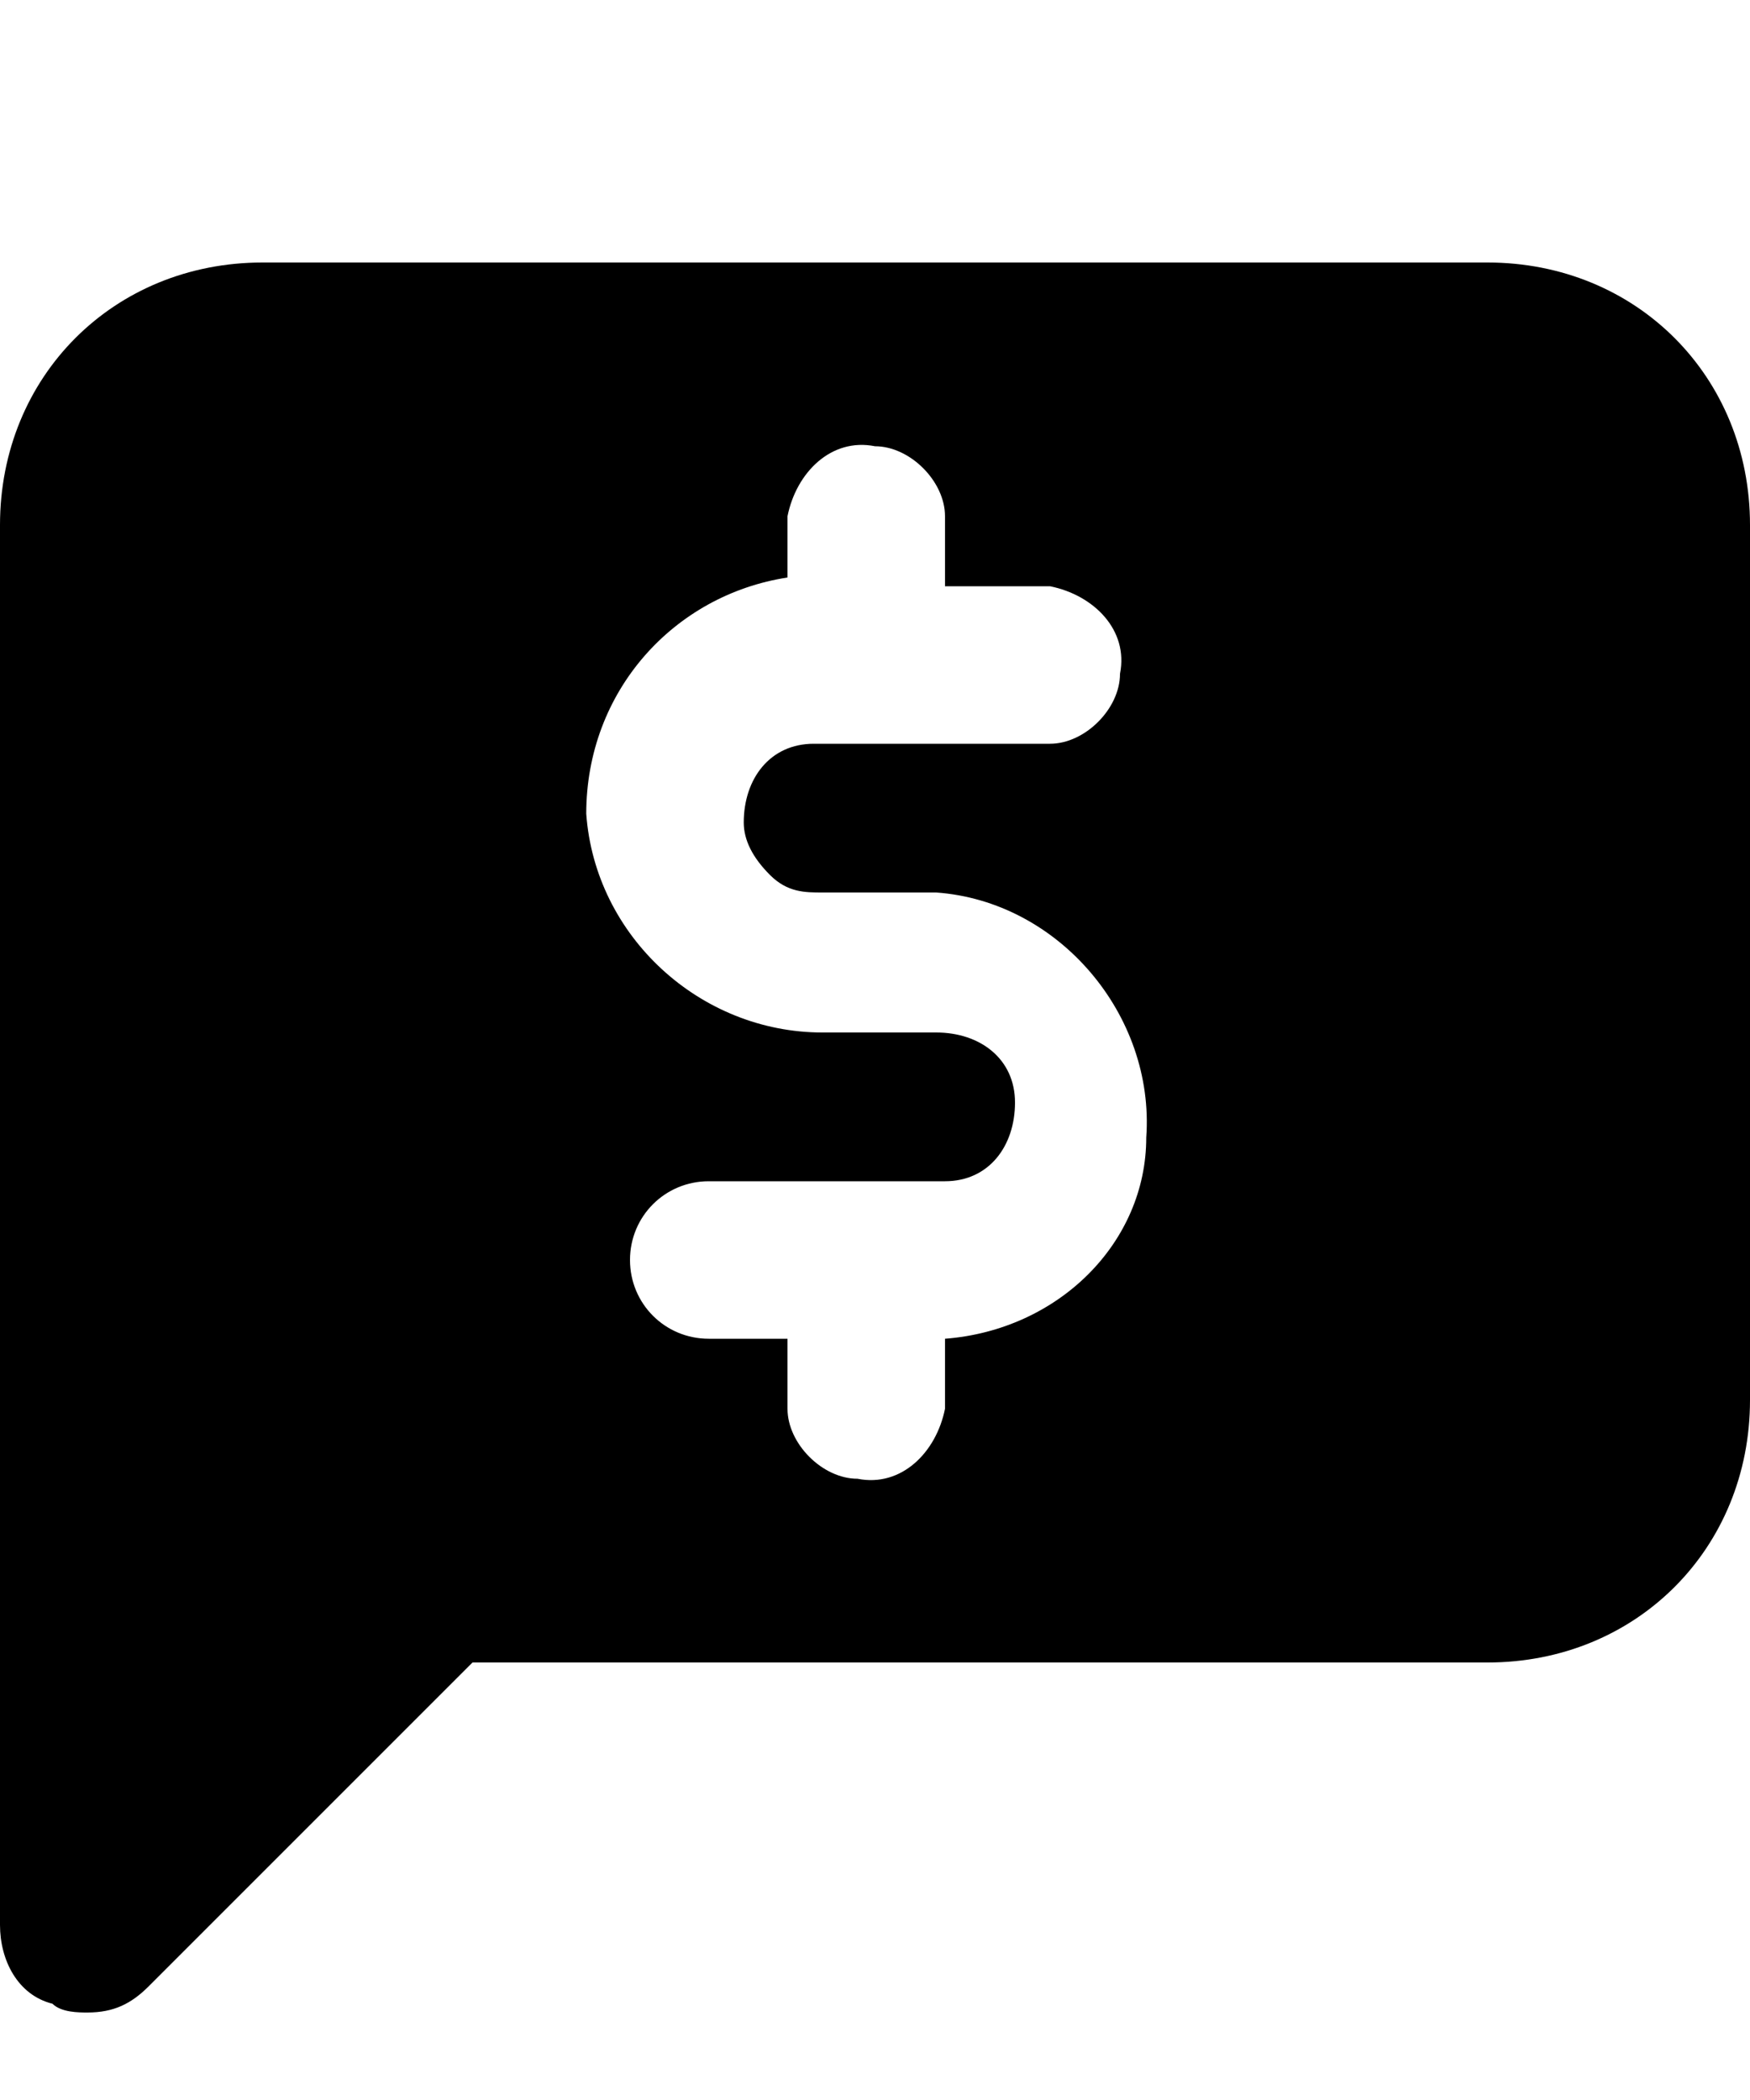
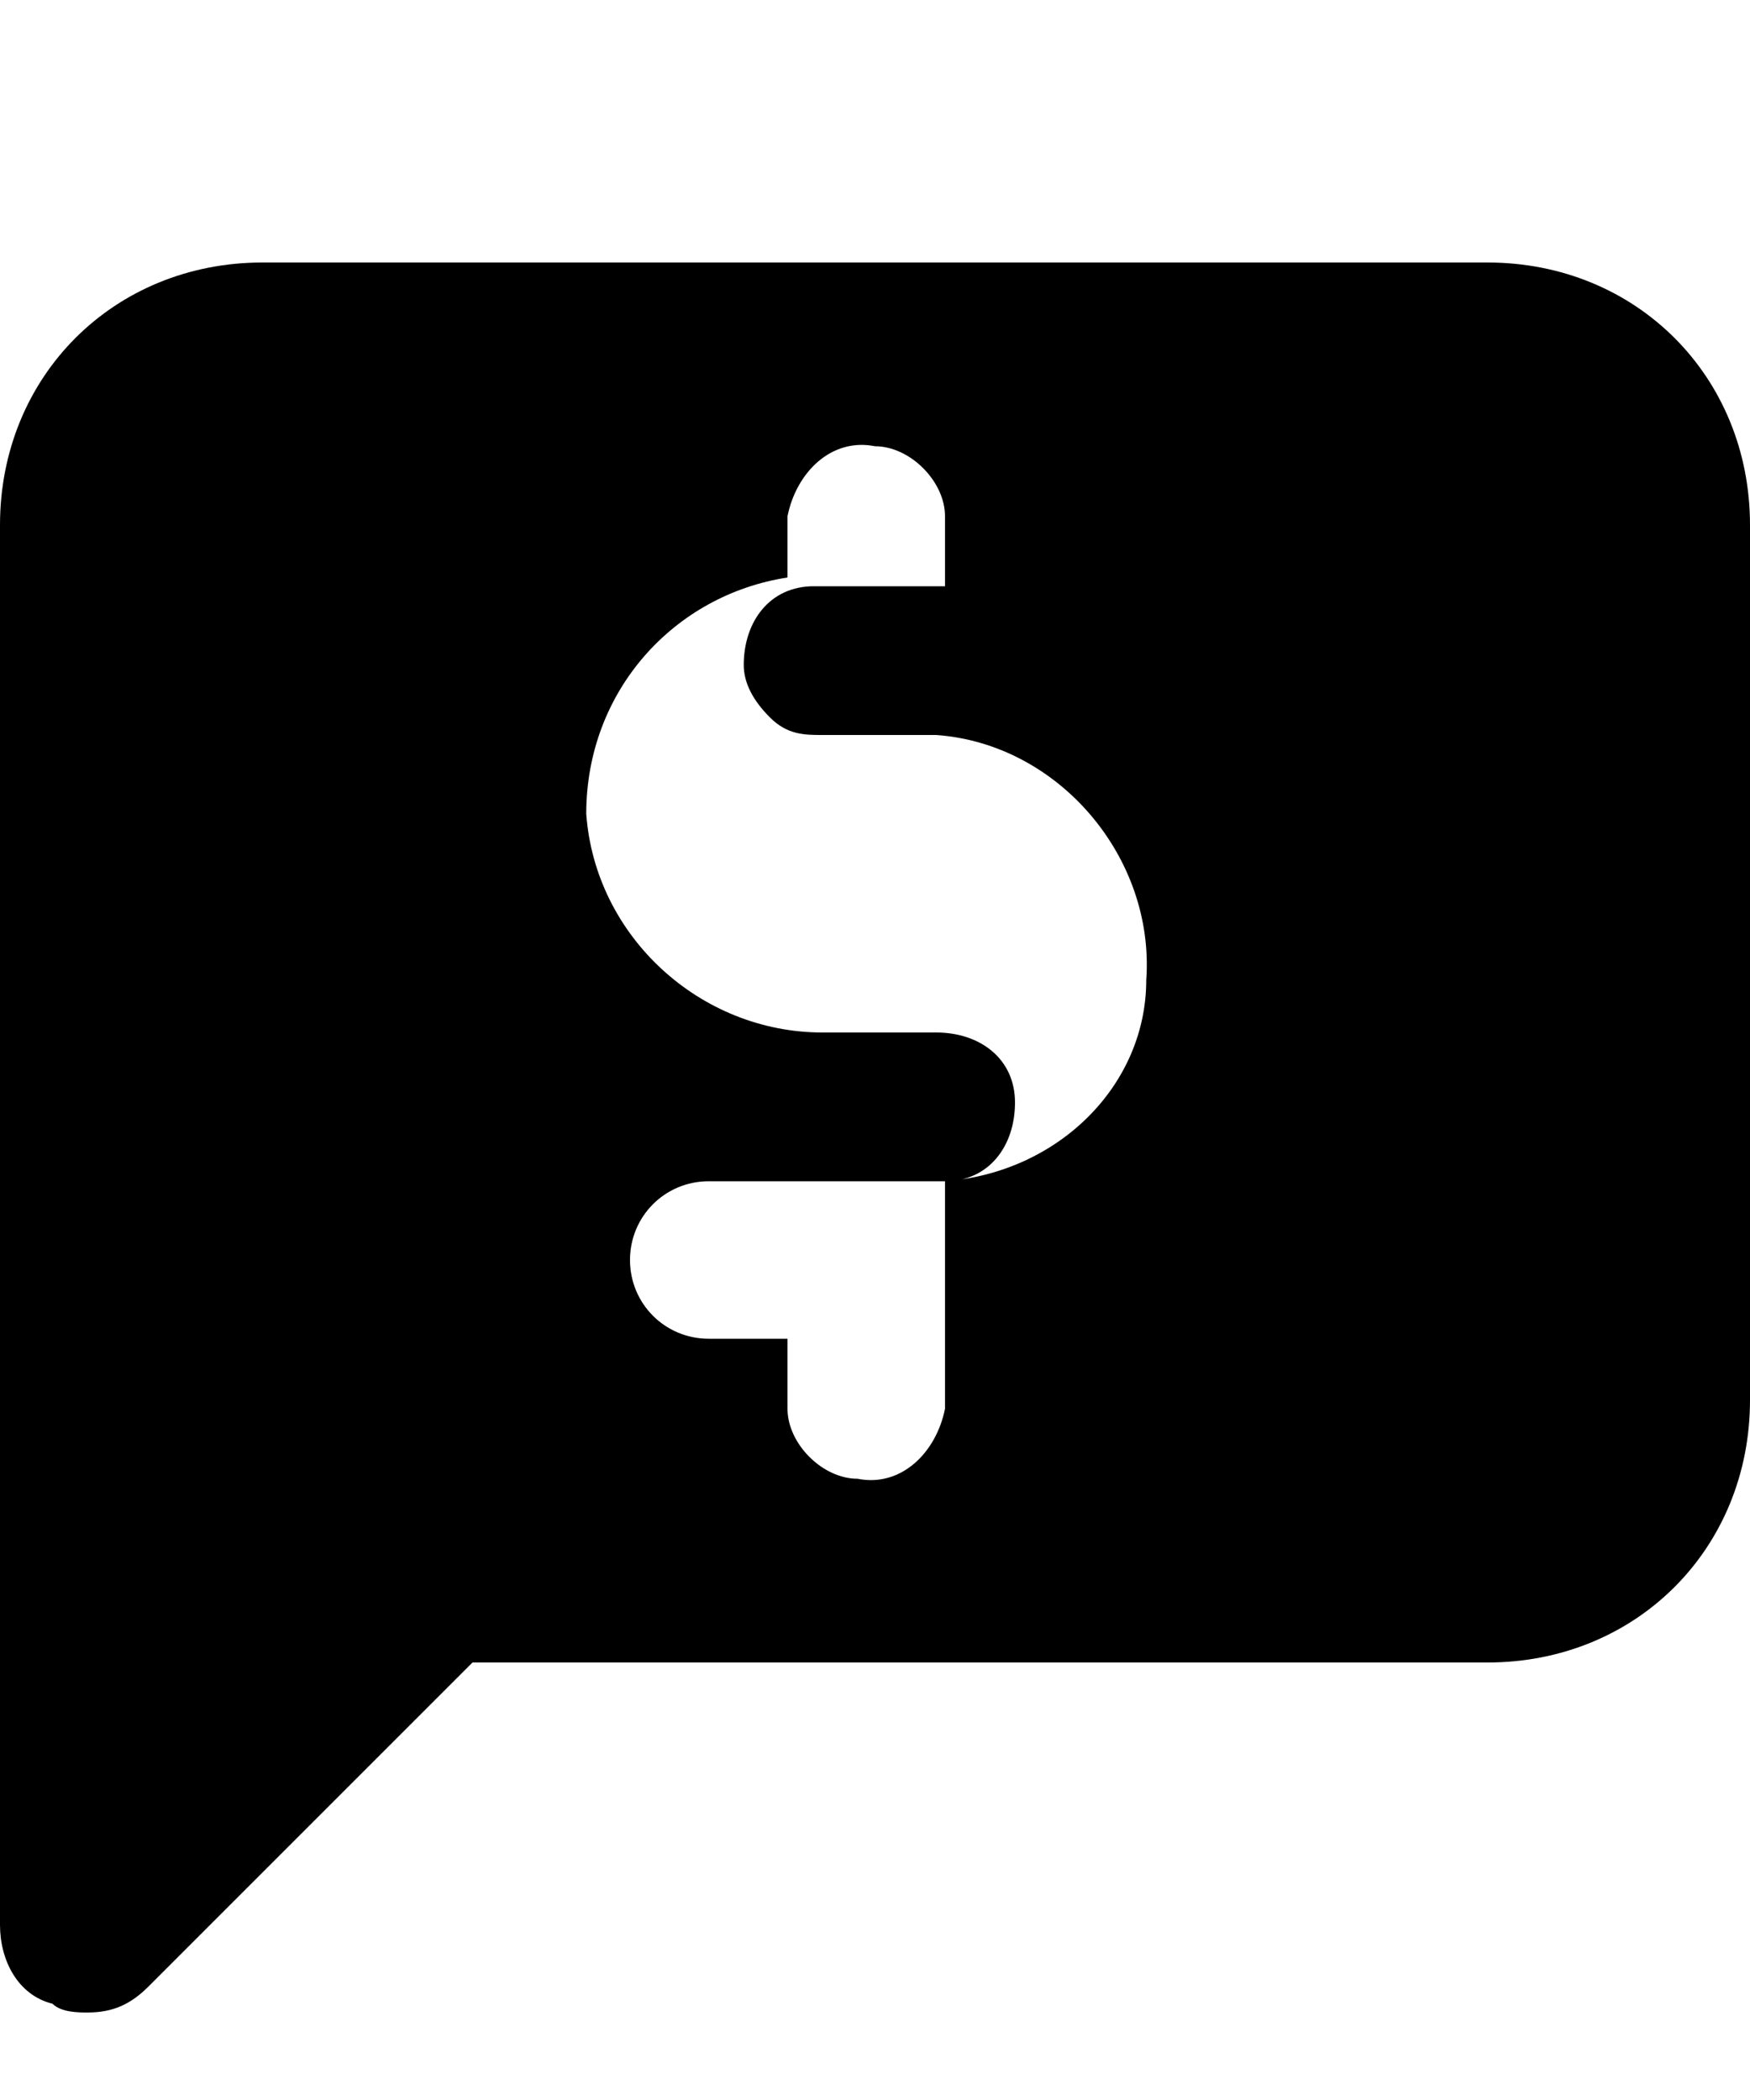
<svg xmlns="http://www.w3.org/2000/svg" viewBox="0 0 20 24" fill="currentColor">
-   <path d="M17 3H3C1.3 3 0 4.3 0 6v16c0 .4.2.8.6.9.1.1.3.1.4.1.3 0 .5-.1.7-.3L5.4 19H17c1.7 0 3-1.3 3-3V6c0-1.7-1.3-3-3-3zm-6.2 12.3v.8c-.1.5-.5.9-1 .8-.4 0-.8-.4-.8-.8v-.8h-.9c-.5 0-.9-.4-.9-.9s.4-.9.9-.9h2.7c.5 0 .8-.4.8-.9s-.4-.8-.9-.8H9.4c-1.4 0-2.6-1.1-2.7-2.5 0-1.4 1-2.5 2.3-2.7v-.7c.1-.5.5-.9 1-.8.4 0 .8.4.8.8v.8H12c.5.1.9.5.8 1 0 .4-.4.8-.8.8H9.3c-.5 0-.8.4-.8.9 0 .2.1.4.3.6.2.2.4.2.6.2h1.3c1.4.1 2.5 1.4 2.4 2.8 0 1.2-1 2.2-2.3 2.3z" />
+   <path d="M17 3H3C1.3 3 0 4.3 0 6v16c0 .4.2.8.6.9.1.1.3.1.4.1.3 0 .5-.1.7-.3L5.4 19H17c1.7 0 3-1.3 3-3V6c0-1.7-1.3-3-3-3zm-6.2 12.3v.8c-.1.5-.5.9-1 .8-.4 0-.8-.4-.8-.8v-.8h-.9c-.5 0-.9-.4-.9-.9s.4-.9.9-.9h2.7c.5 0 .8-.4.8-.9s-.4-.8-.9-.8H9.4c-1.4 0-2.6-1.1-2.7-2.5 0-1.4 1-2.5 2.3-2.7v-.7c.1-.5.5-.9 1-.8.4 0 .8.4.8.8v.8H12H9.3c-.5 0-.8.4-.8.9 0 .2.1.4.3.6.2.2.4.2.6.2h1.3c1.4.1 2.5 1.4 2.4 2.8 0 1.2-1 2.2-2.3 2.3z" />
</svg>